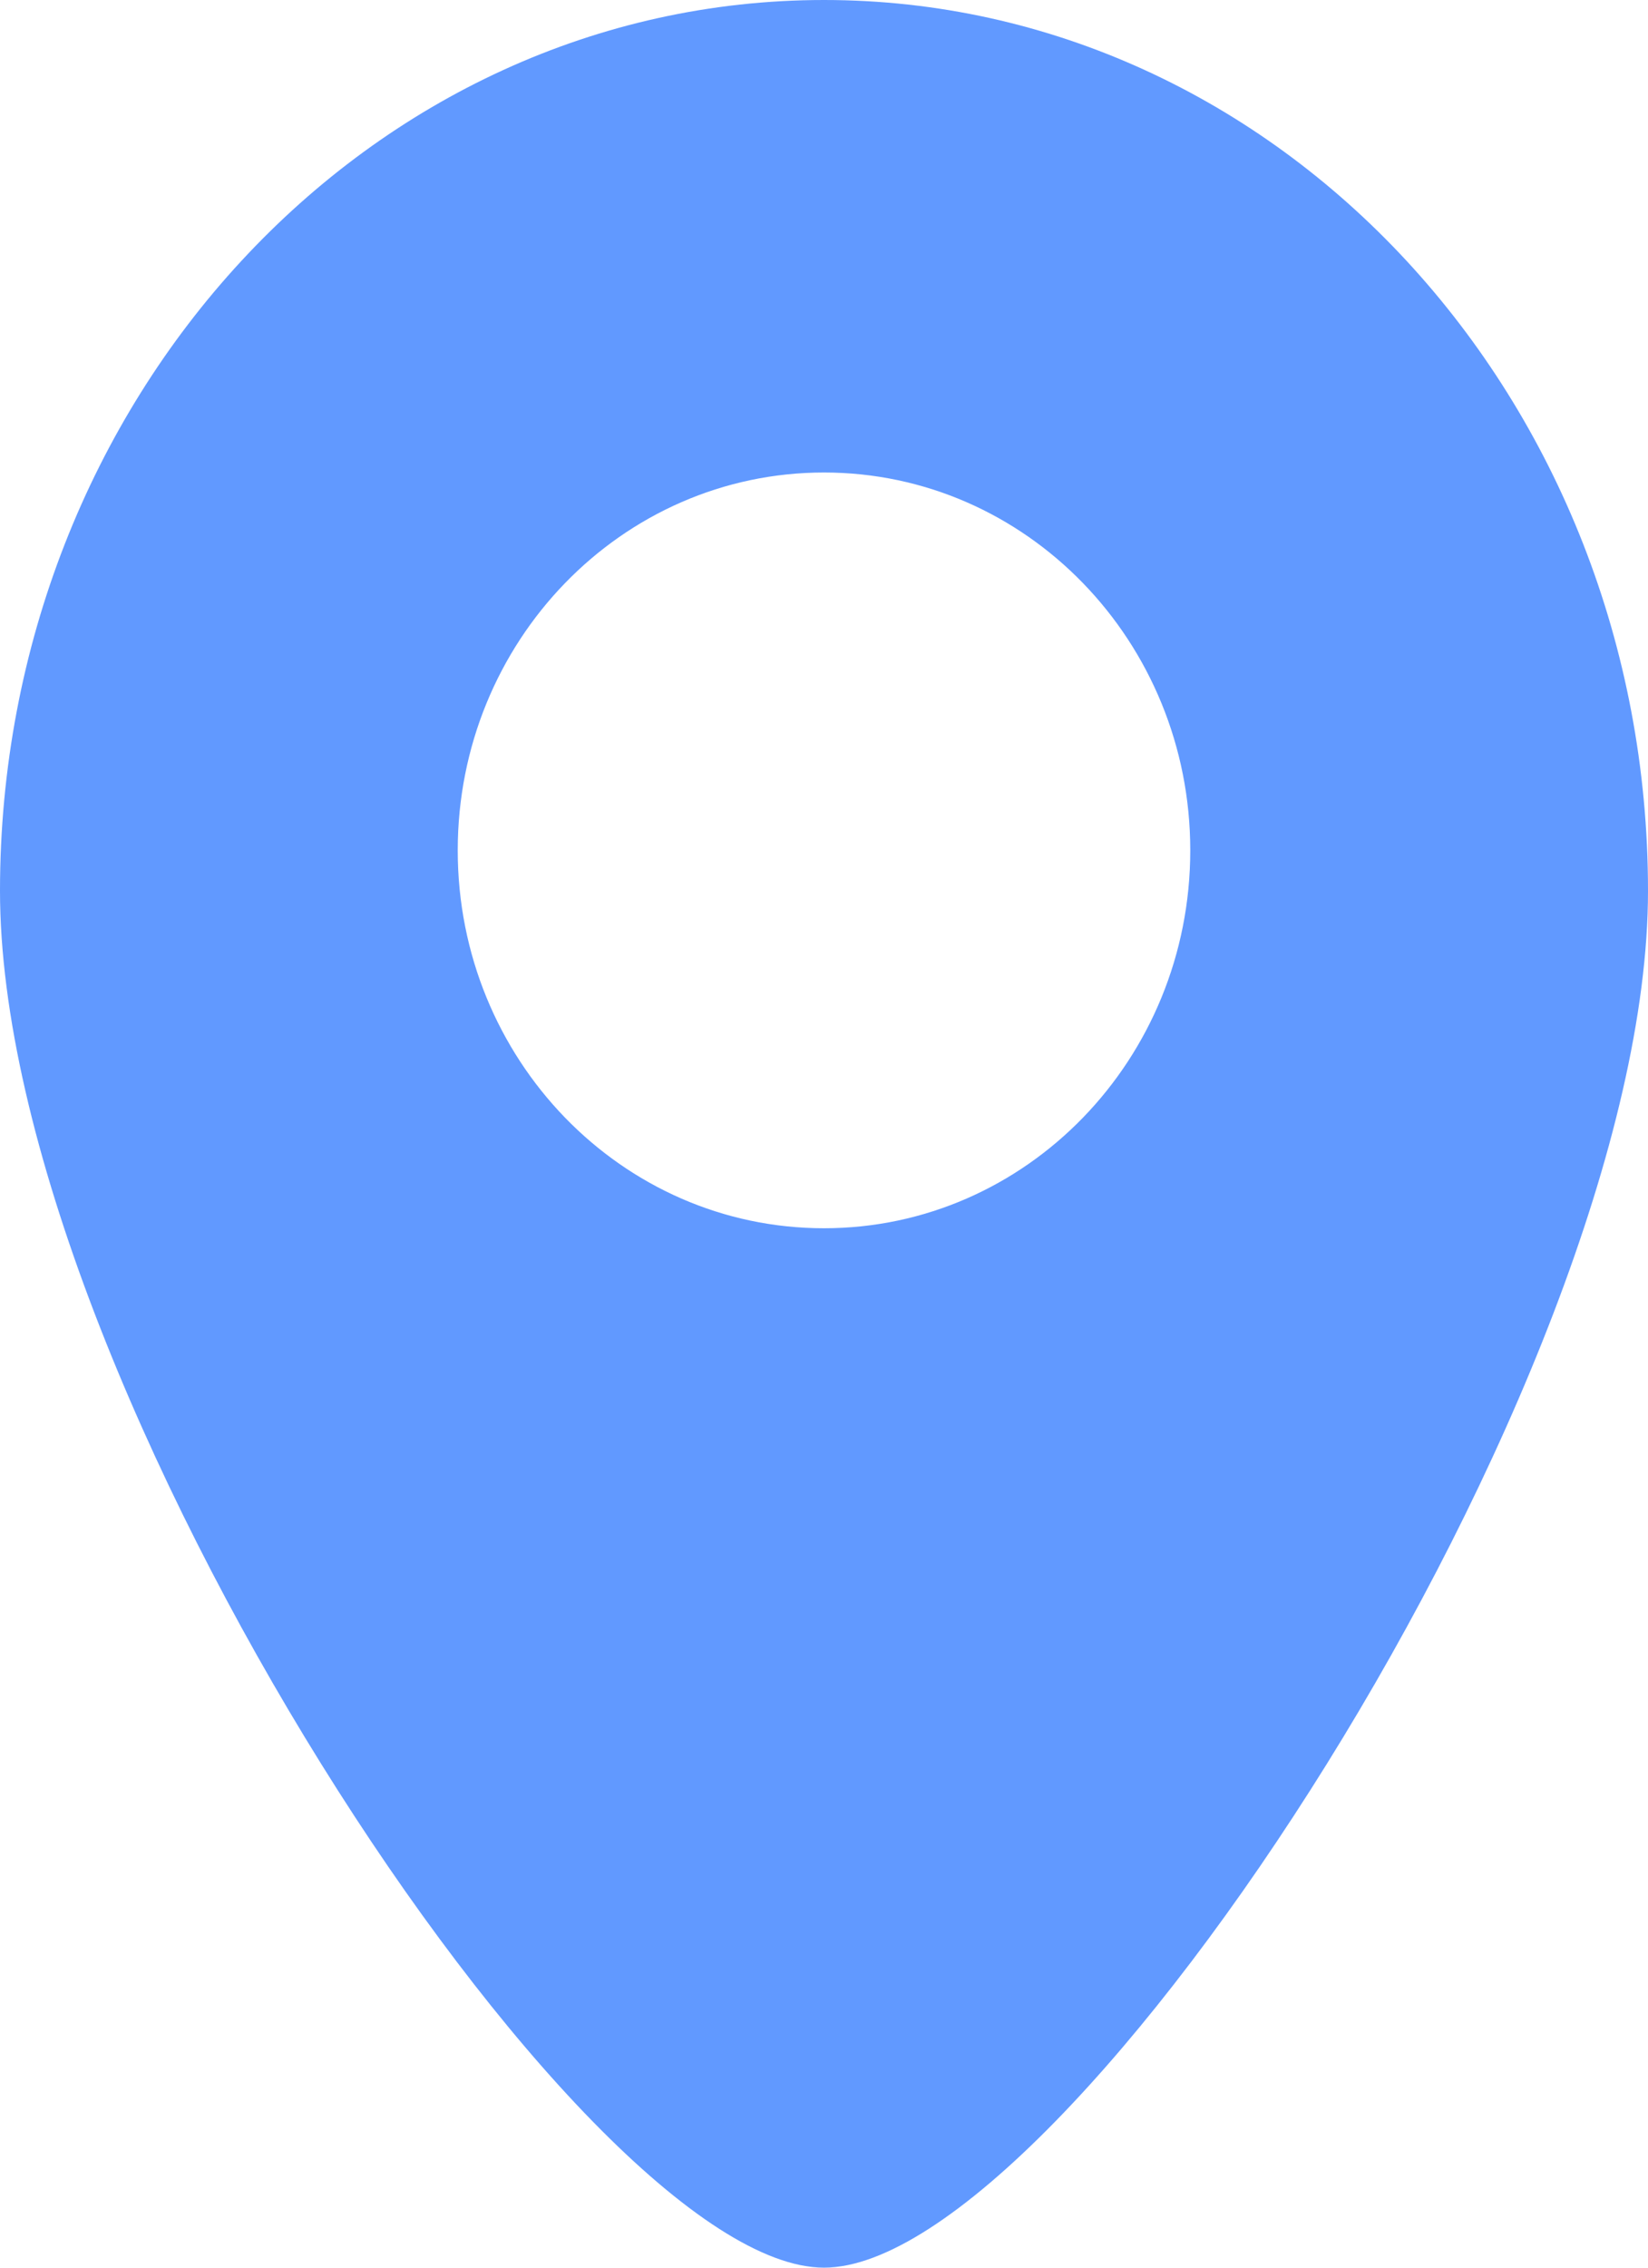
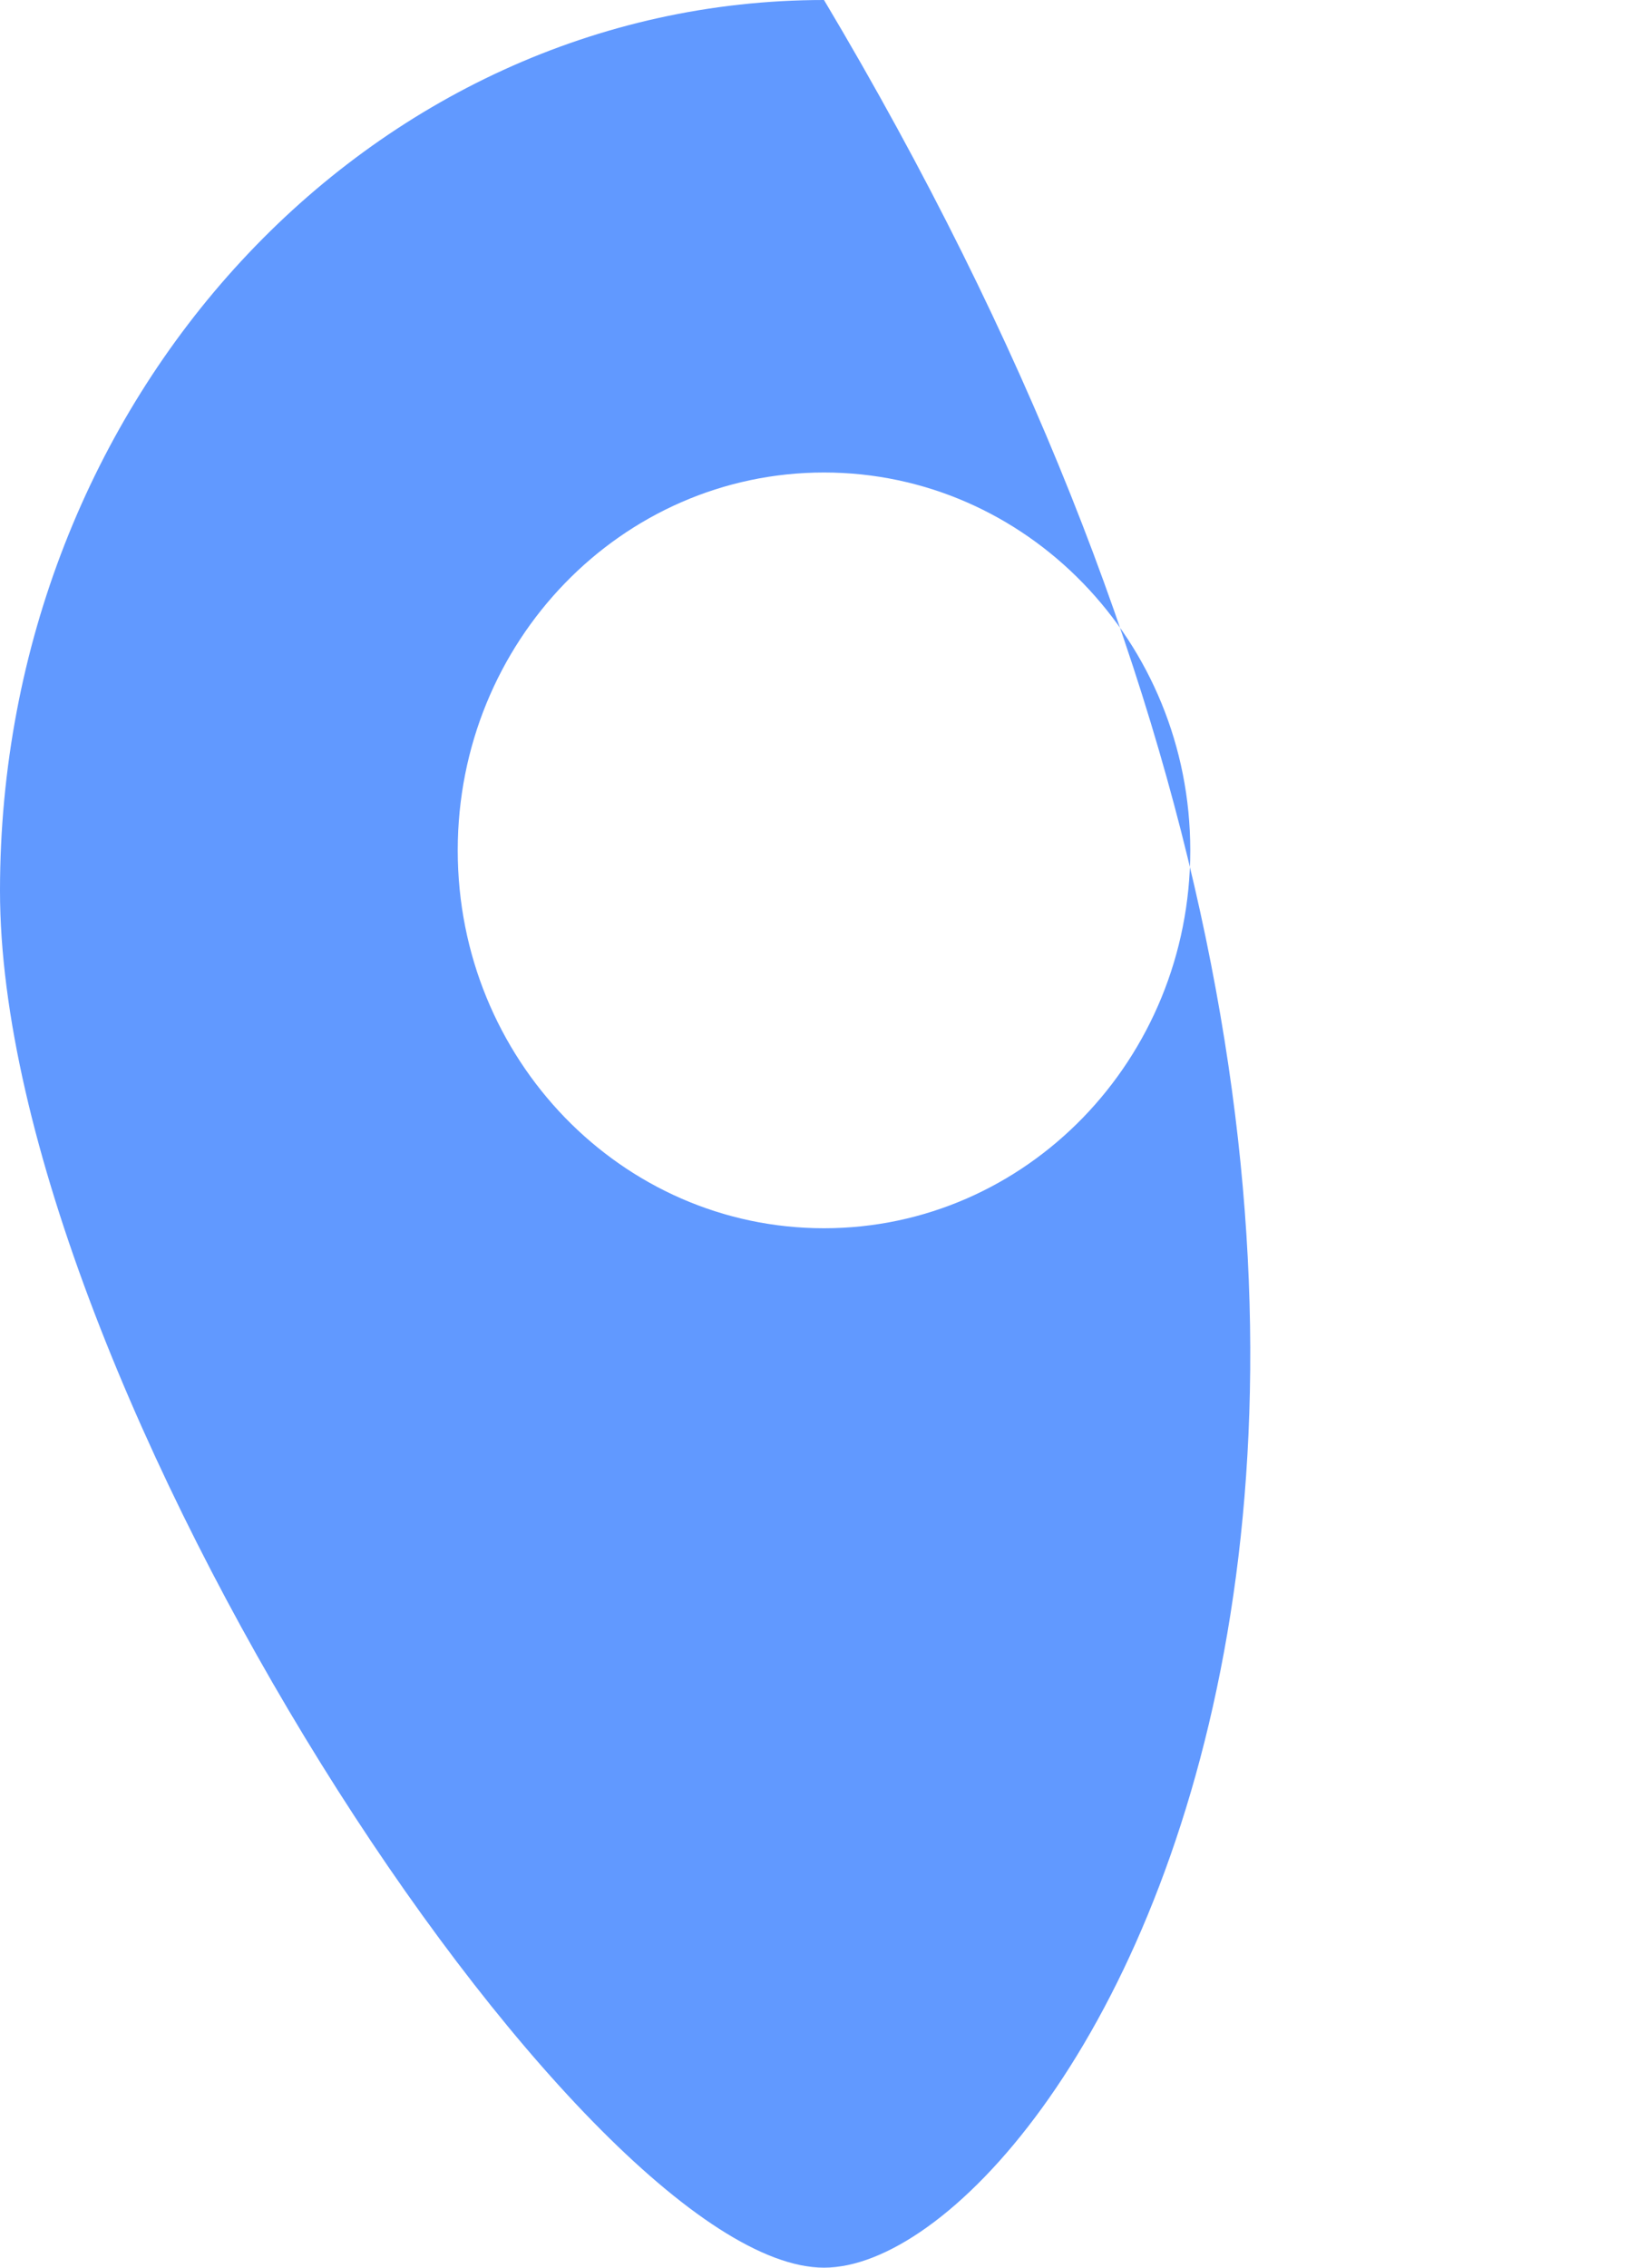
<svg xmlns="http://www.w3.org/2000/svg" width="8px" height="11px" viewBox="0 0 8 11" version="1.1">
  <title>形状结合备份 13</title>
  <g id="活动(海外优青)" stroke="none" stroke-width="1" fill="none" fill-rule="evenodd">
    <g id="海外优青" transform="translate(-644, -1080)" fill="#6199FF">
      <g id="编组-4备份-6" transform="translate(638, 1076)">
-         <path d="M10,4 C12.209,4 14,5.935 14,8.321 C14,10.708 11.177,15 10,15 C8.823,15 6,10.708 6,8.321 C6,5.935 7.791,4 10,4 Z M10,6.292 C9.018,6.292 8.222,7.112 8.222,8.125 C8.222,9.138 9.018,9.958 10,9.958 C10.982,9.958 11.778,9.138 11.778,8.125 C11.778,7.112 10.982,6.292 10,6.292 Z" id="形状结合备份-13" />
+         <path d="M10,4 C14,10.708 11.177,15 10,15 C8.823,15 6,10.708 6,8.321 C6,5.935 7.791,4 10,4 Z M10,6.292 C9.018,6.292 8.222,7.112 8.222,8.125 C8.222,9.138 9.018,9.958 10,9.958 C10.982,9.958 11.778,9.138 11.778,8.125 C11.778,7.112 10.982,6.292 10,6.292 Z" id="形状结合备份-13" />
      </g>
    </g>
  </g>
</svg>